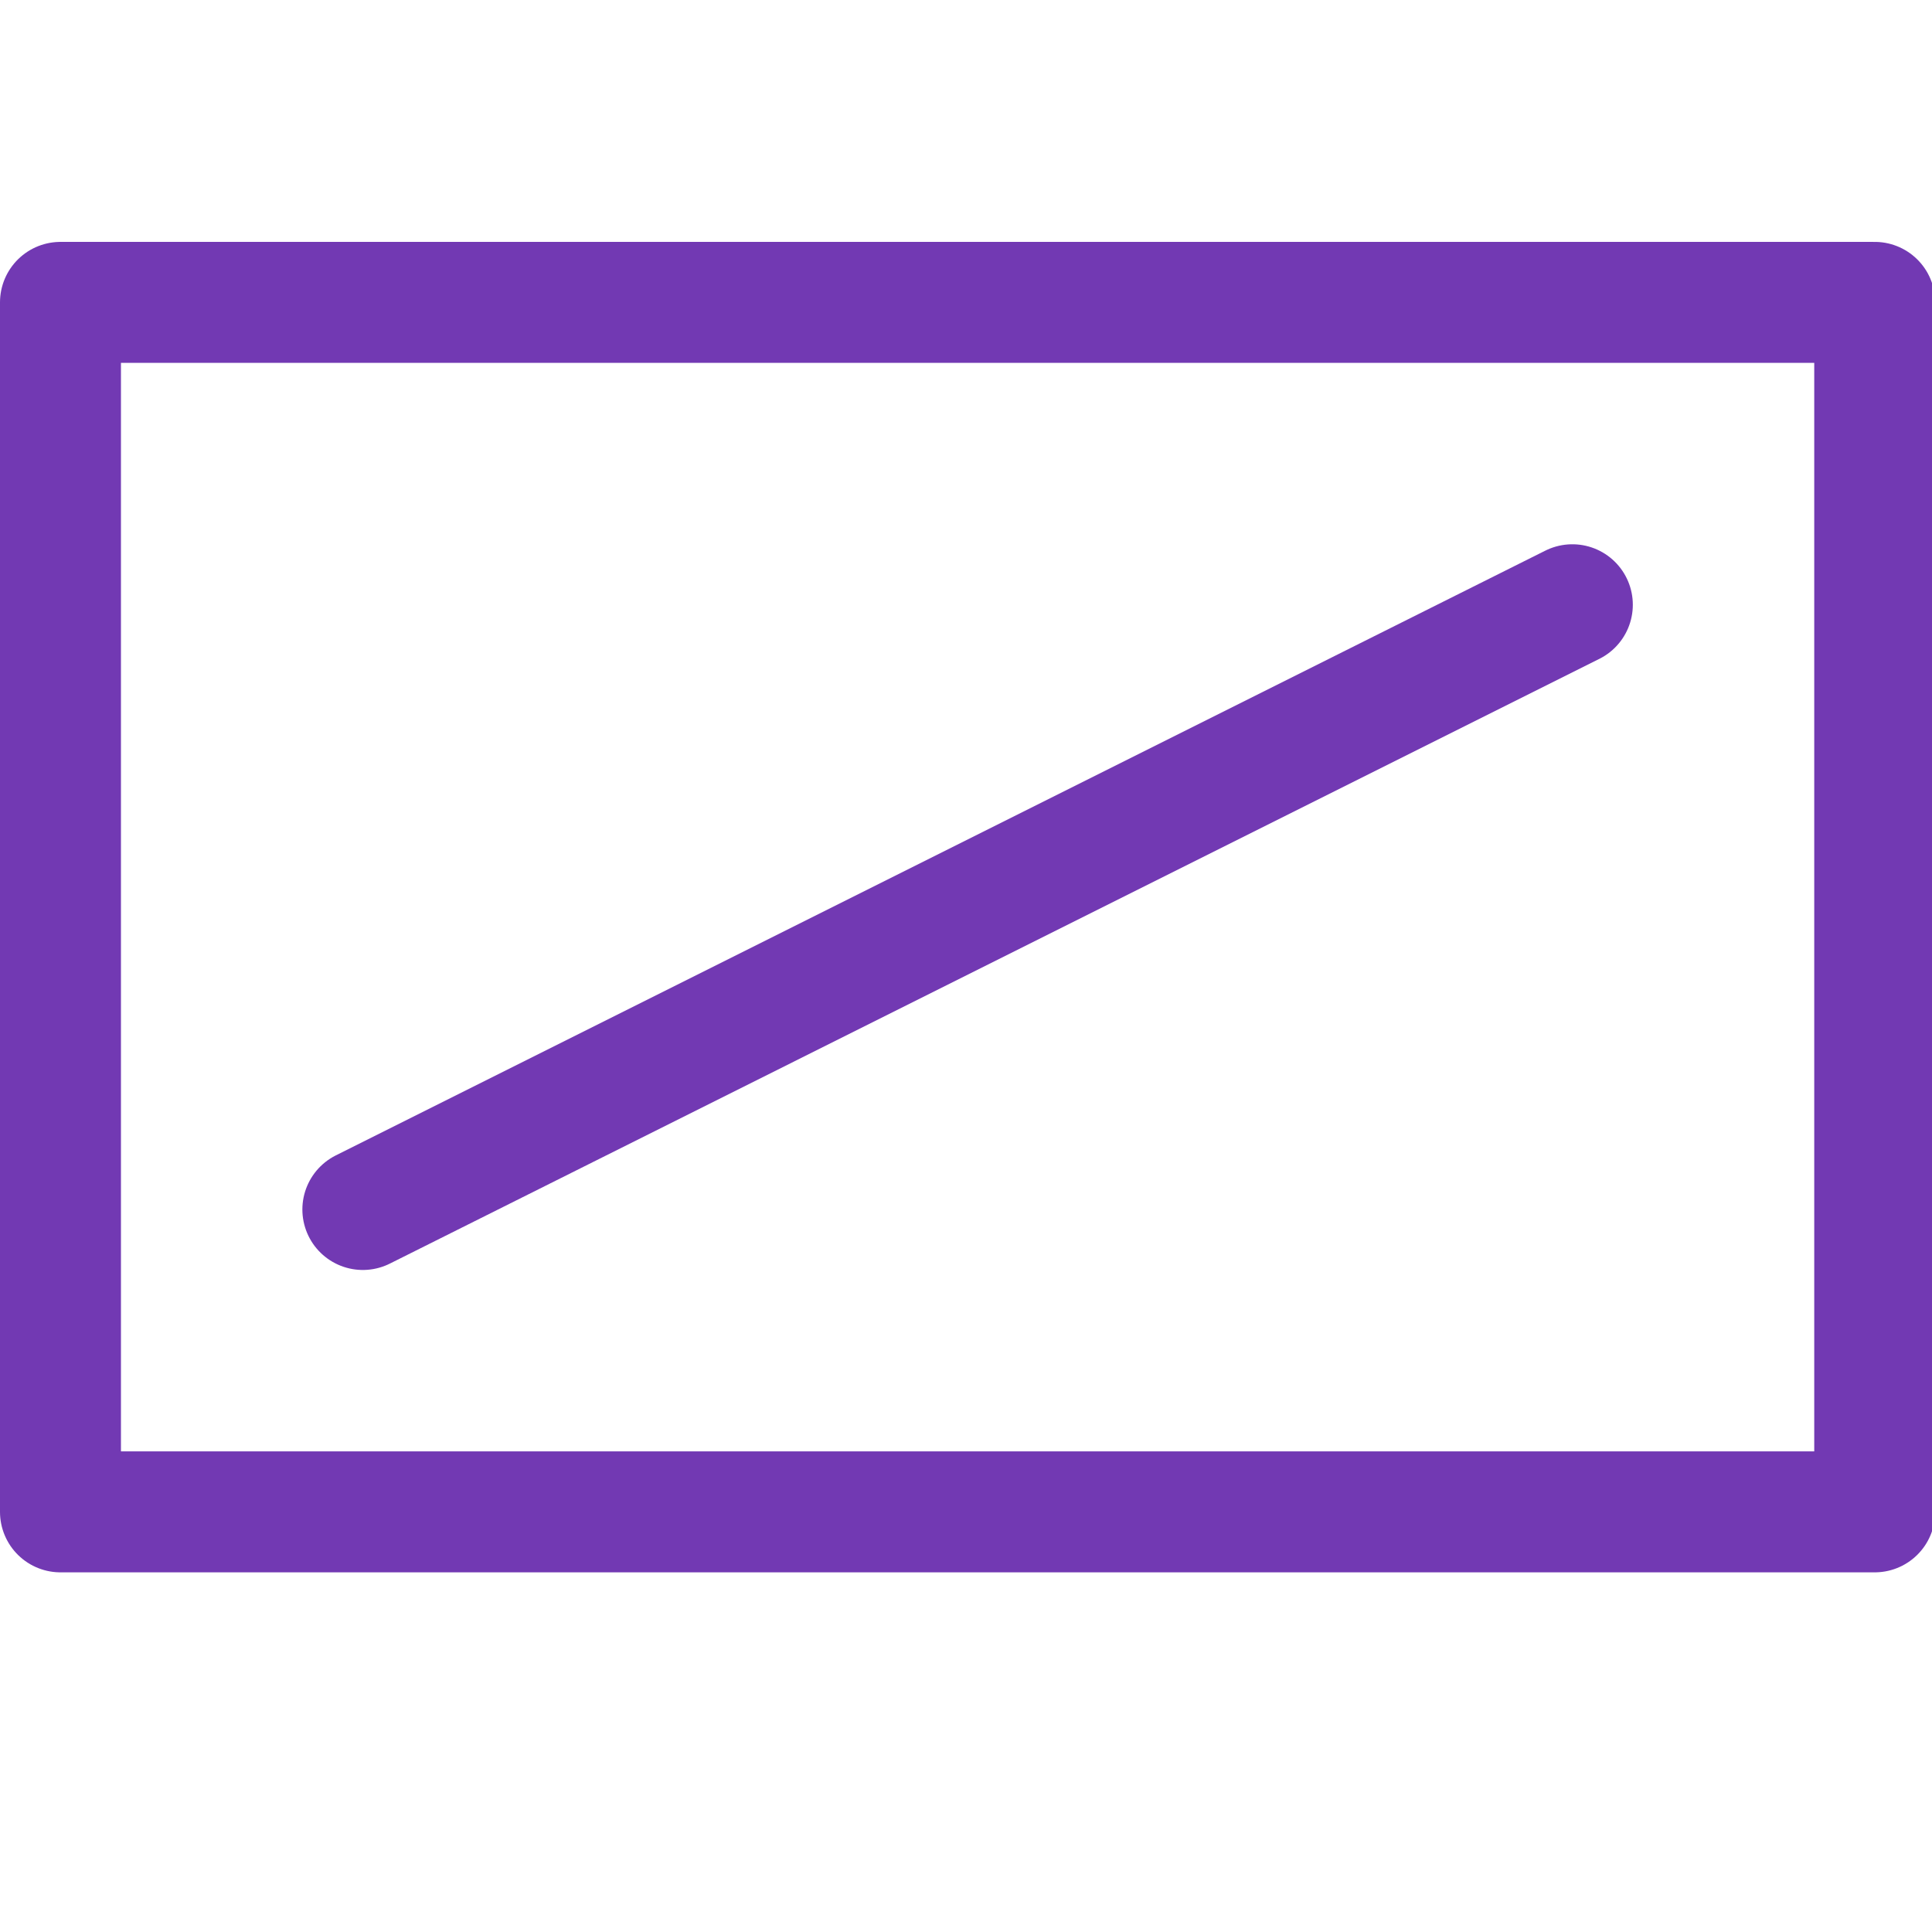
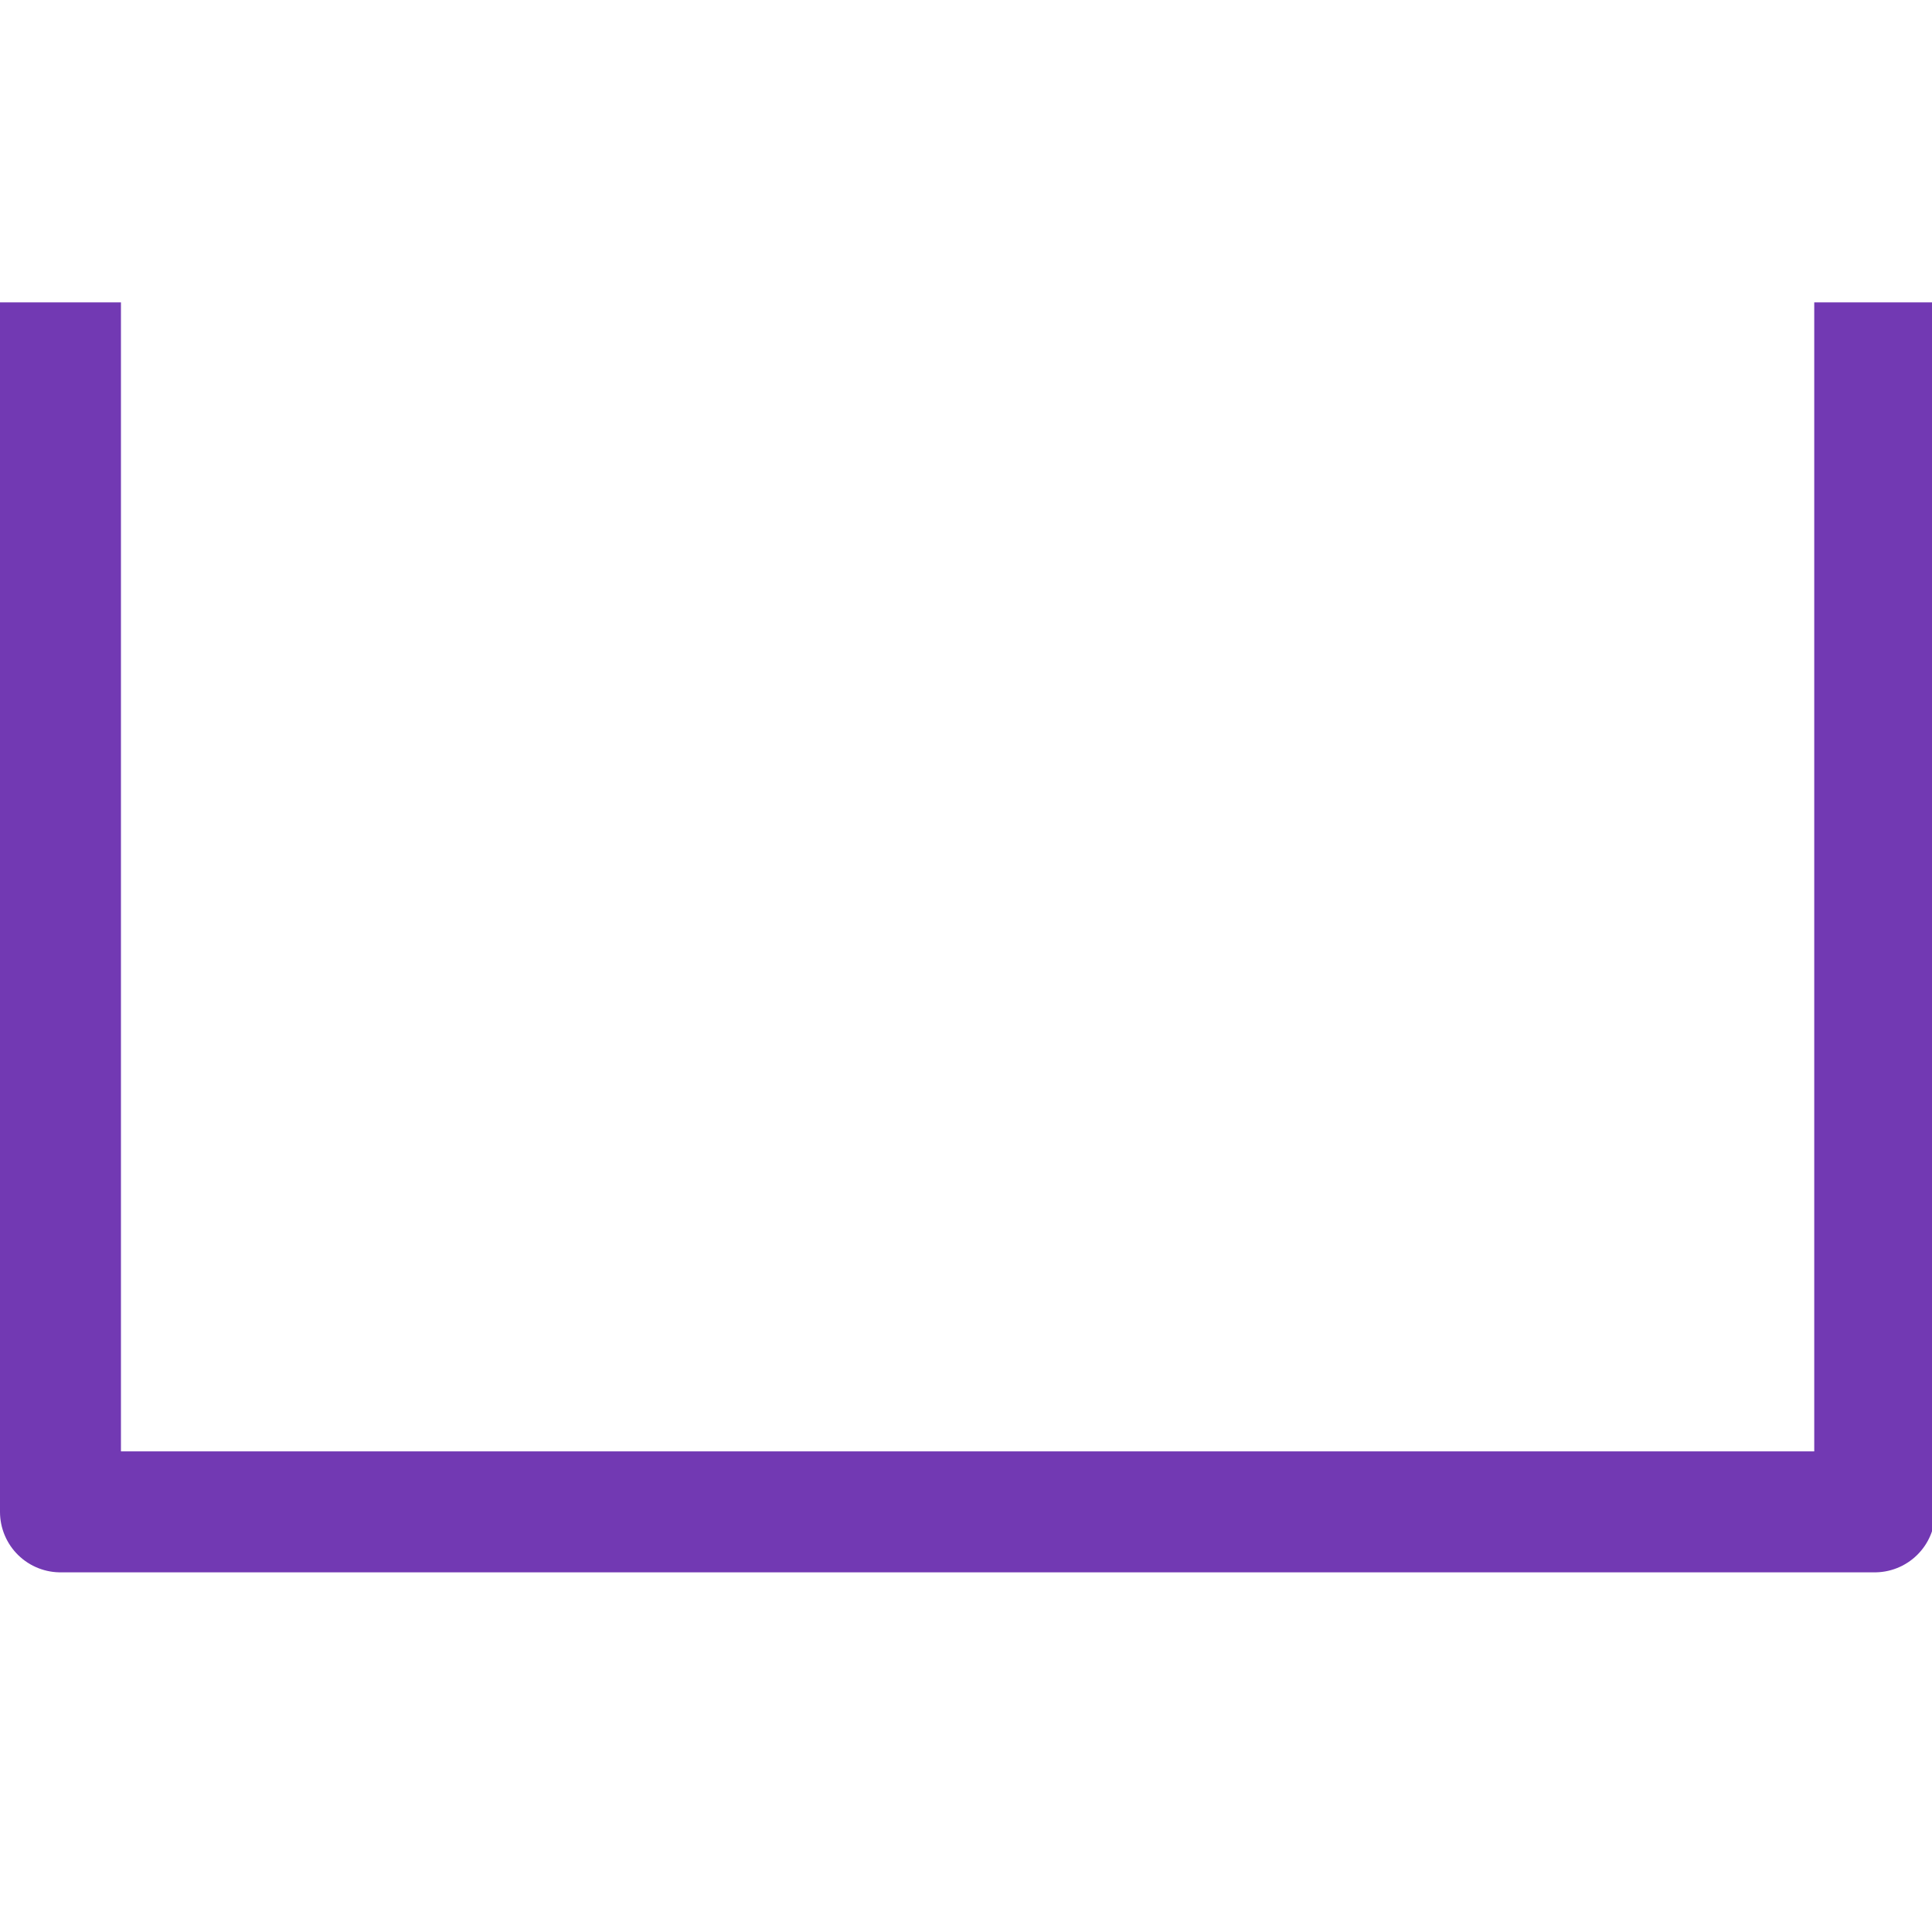
<svg xmlns="http://www.w3.org/2000/svg" height="16" viewBox="0 0 4.233 4.233" width="16">
  <g fill="none" stroke="#7239b3" transform="scale(.265)">
-     <path d="m.5 2.5v10h15v-5-5z" stroke-linejoin="round" />
-     <path d="m3 10 10-5" stroke-linecap="round" />
+     <path d="m.5 2.5v10h15v-5-5" stroke-linejoin="round" />
  </g>
</svg>